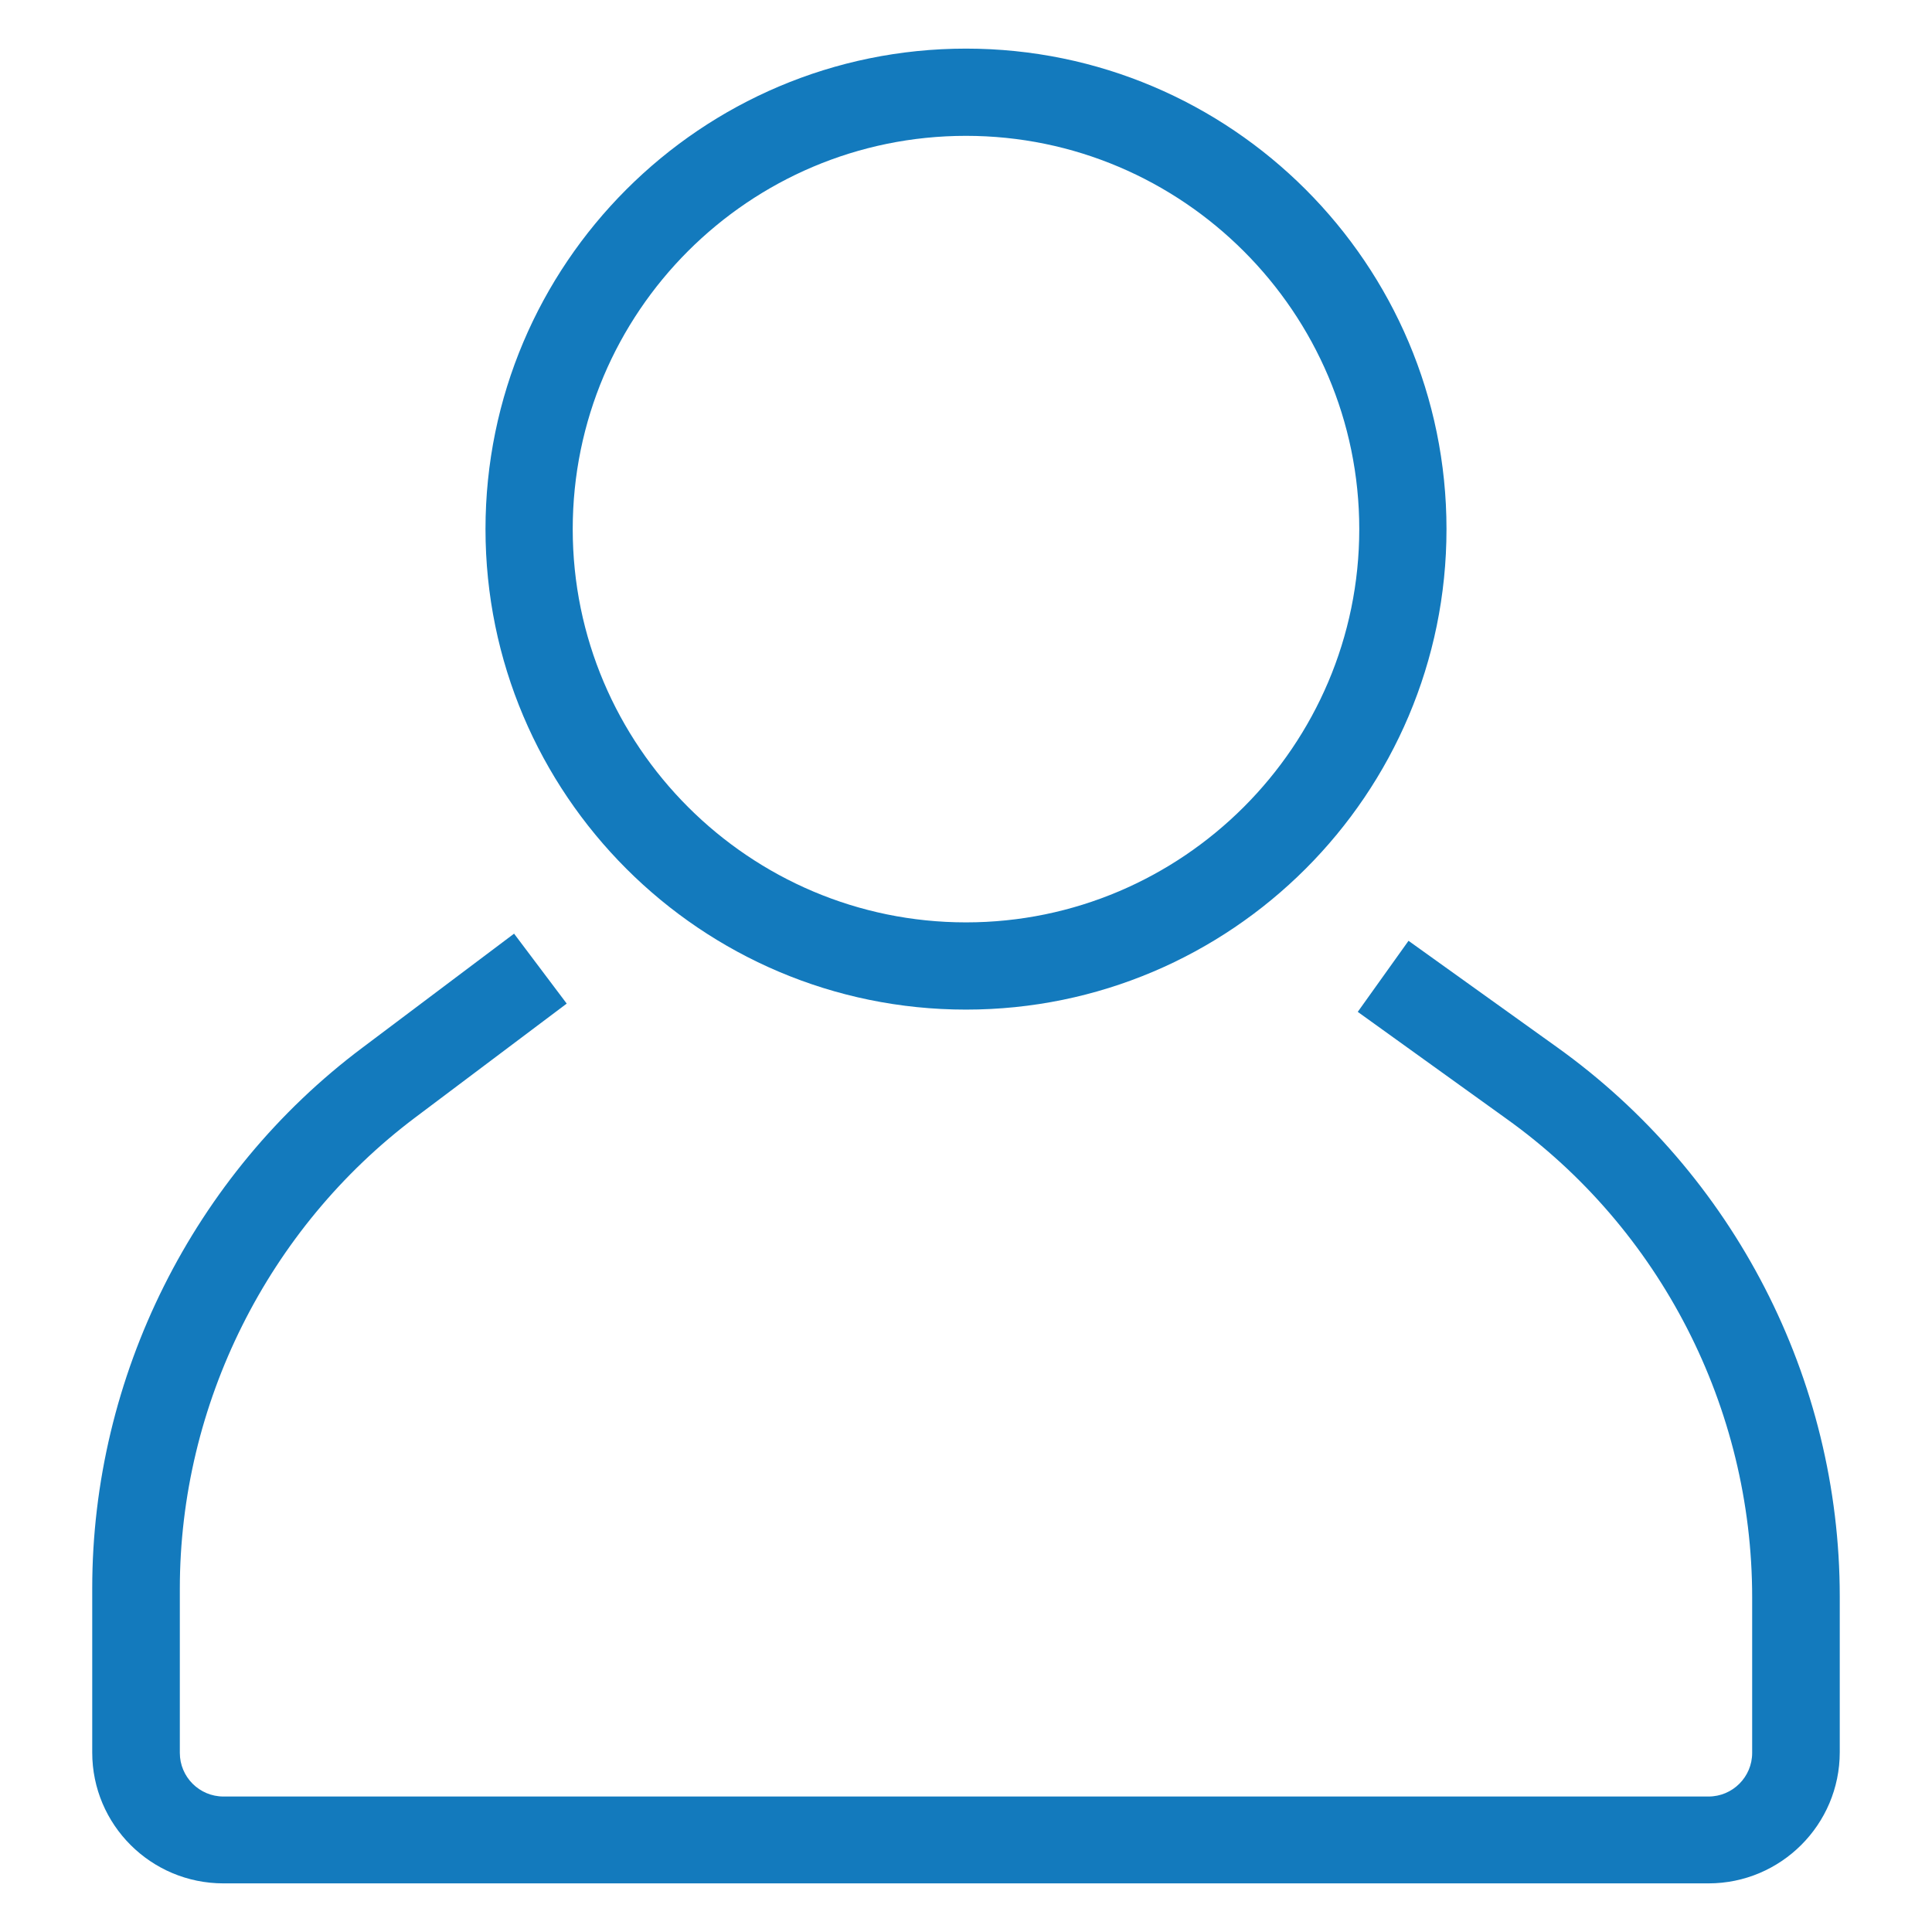
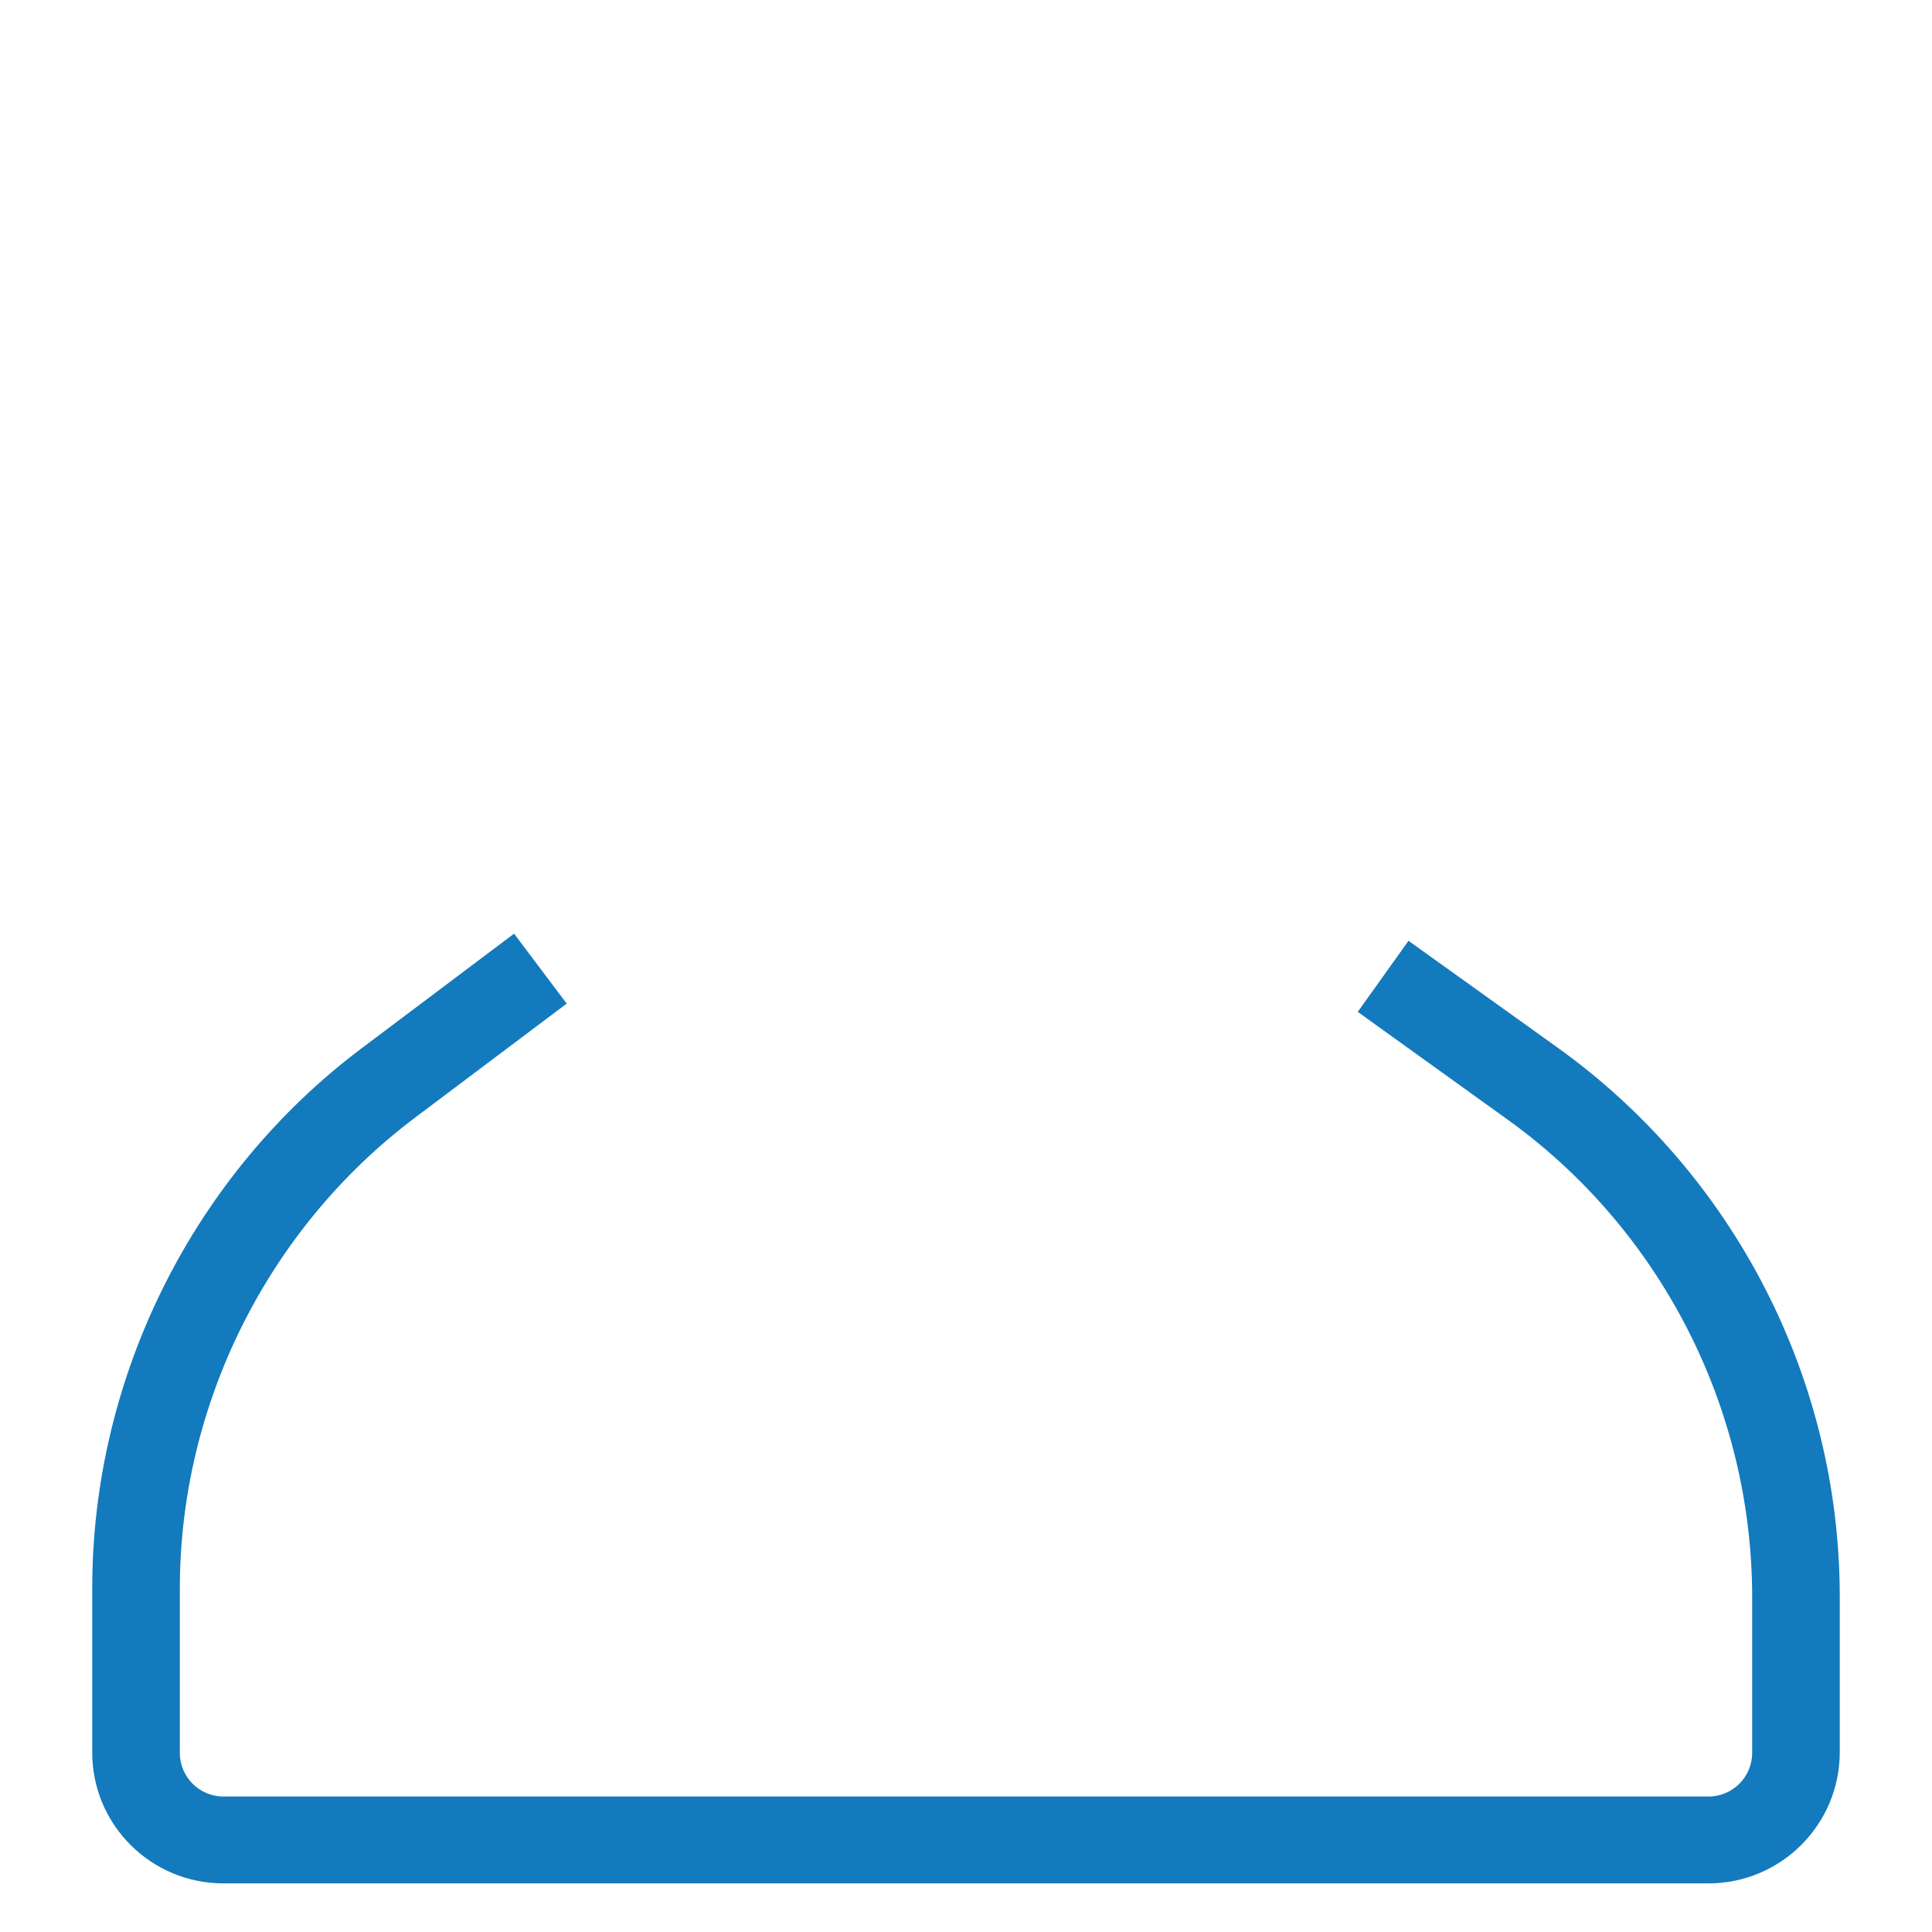
<svg xmlns="http://www.w3.org/2000/svg" width="1080" zoomAndPan="magnify" viewBox="0 0 810 810" height="1080" preserveAspectRatio="xMidYMid meet">
  <defs>
    <clipPath id="d36987a725">
      <path d="M 38.566 391 L 771.316 391 L 771.316 789.883 L 38.566 789.883 Z M 38.566 391 " clip-rule="nonzero" />
    </clipPath>
    <clipPath id="15241b6bec">
-       <path d="M 203 20.383 L 607 20.383 L 607 424 L 203 424 Z M 203 20.383 " clip-rule="nonzero" />
-     </clipPath>
+       </clipPath>
  </defs>
  <g clip-path="url(#d36987a725)">
    <path fill="#137abd" d="M 652.793 439.047 L 590.527 394.438 L 569.246 424.23 L 631.512 468.996 C 696.141 515.18 734.602 590.211 734.602 669.656 L 734.602 734.914 C 734.602 745.004 726.402 753.199 716.316 753.199 L 93.68 753.199 C 83.594 753.199 75.395 745.004 75.395 734.914 L 75.395 666.031 C 75.395 588.793 112.281 515.023 174.07 468.523 L 237.598 420.762 L 215.527 391.441 L 152.004 439.203 C 81.07 492.324 38.668 577.129 38.668 665.875 L 38.668 734.758 C 38.668 765.023 63.258 789.613 93.68 789.613 L 716.316 789.613 C 746.582 789.613 771.328 765.023 771.328 734.602 L 771.328 669.344 C 771.328 578.23 727.035 492.168 652.793 439.047 Z M 652.793 439.047 " fill-opacity="1" fill-rule="nonzero" />
  </g>
  <g clip-path="url(#15241b6bec)">
-     <path fill="#137abd" d="M 404.996 423.281 C 516.125 423.281 606.449 332.961 606.449 221.832 C 606.449 110.703 516.125 20.383 404.996 20.383 C 293.871 20.383 203.547 110.703 203.547 221.832 C 203.547 332.961 293.871 423.281 404.996 423.281 Z M 404.996 56.953 C 495.793 56.953 569.879 131.039 569.879 221.832 C 569.879 312.629 495.793 386.711 404.996 386.711 C 314.203 386.711 240.117 312.785 240.117 221.832 C 240.117 130.879 314.047 56.953 404.996 56.953 Z M 404.996 56.953 " fill-opacity="1" fill-rule="nonzero" />
-   </g>
+     </g>
</svg>